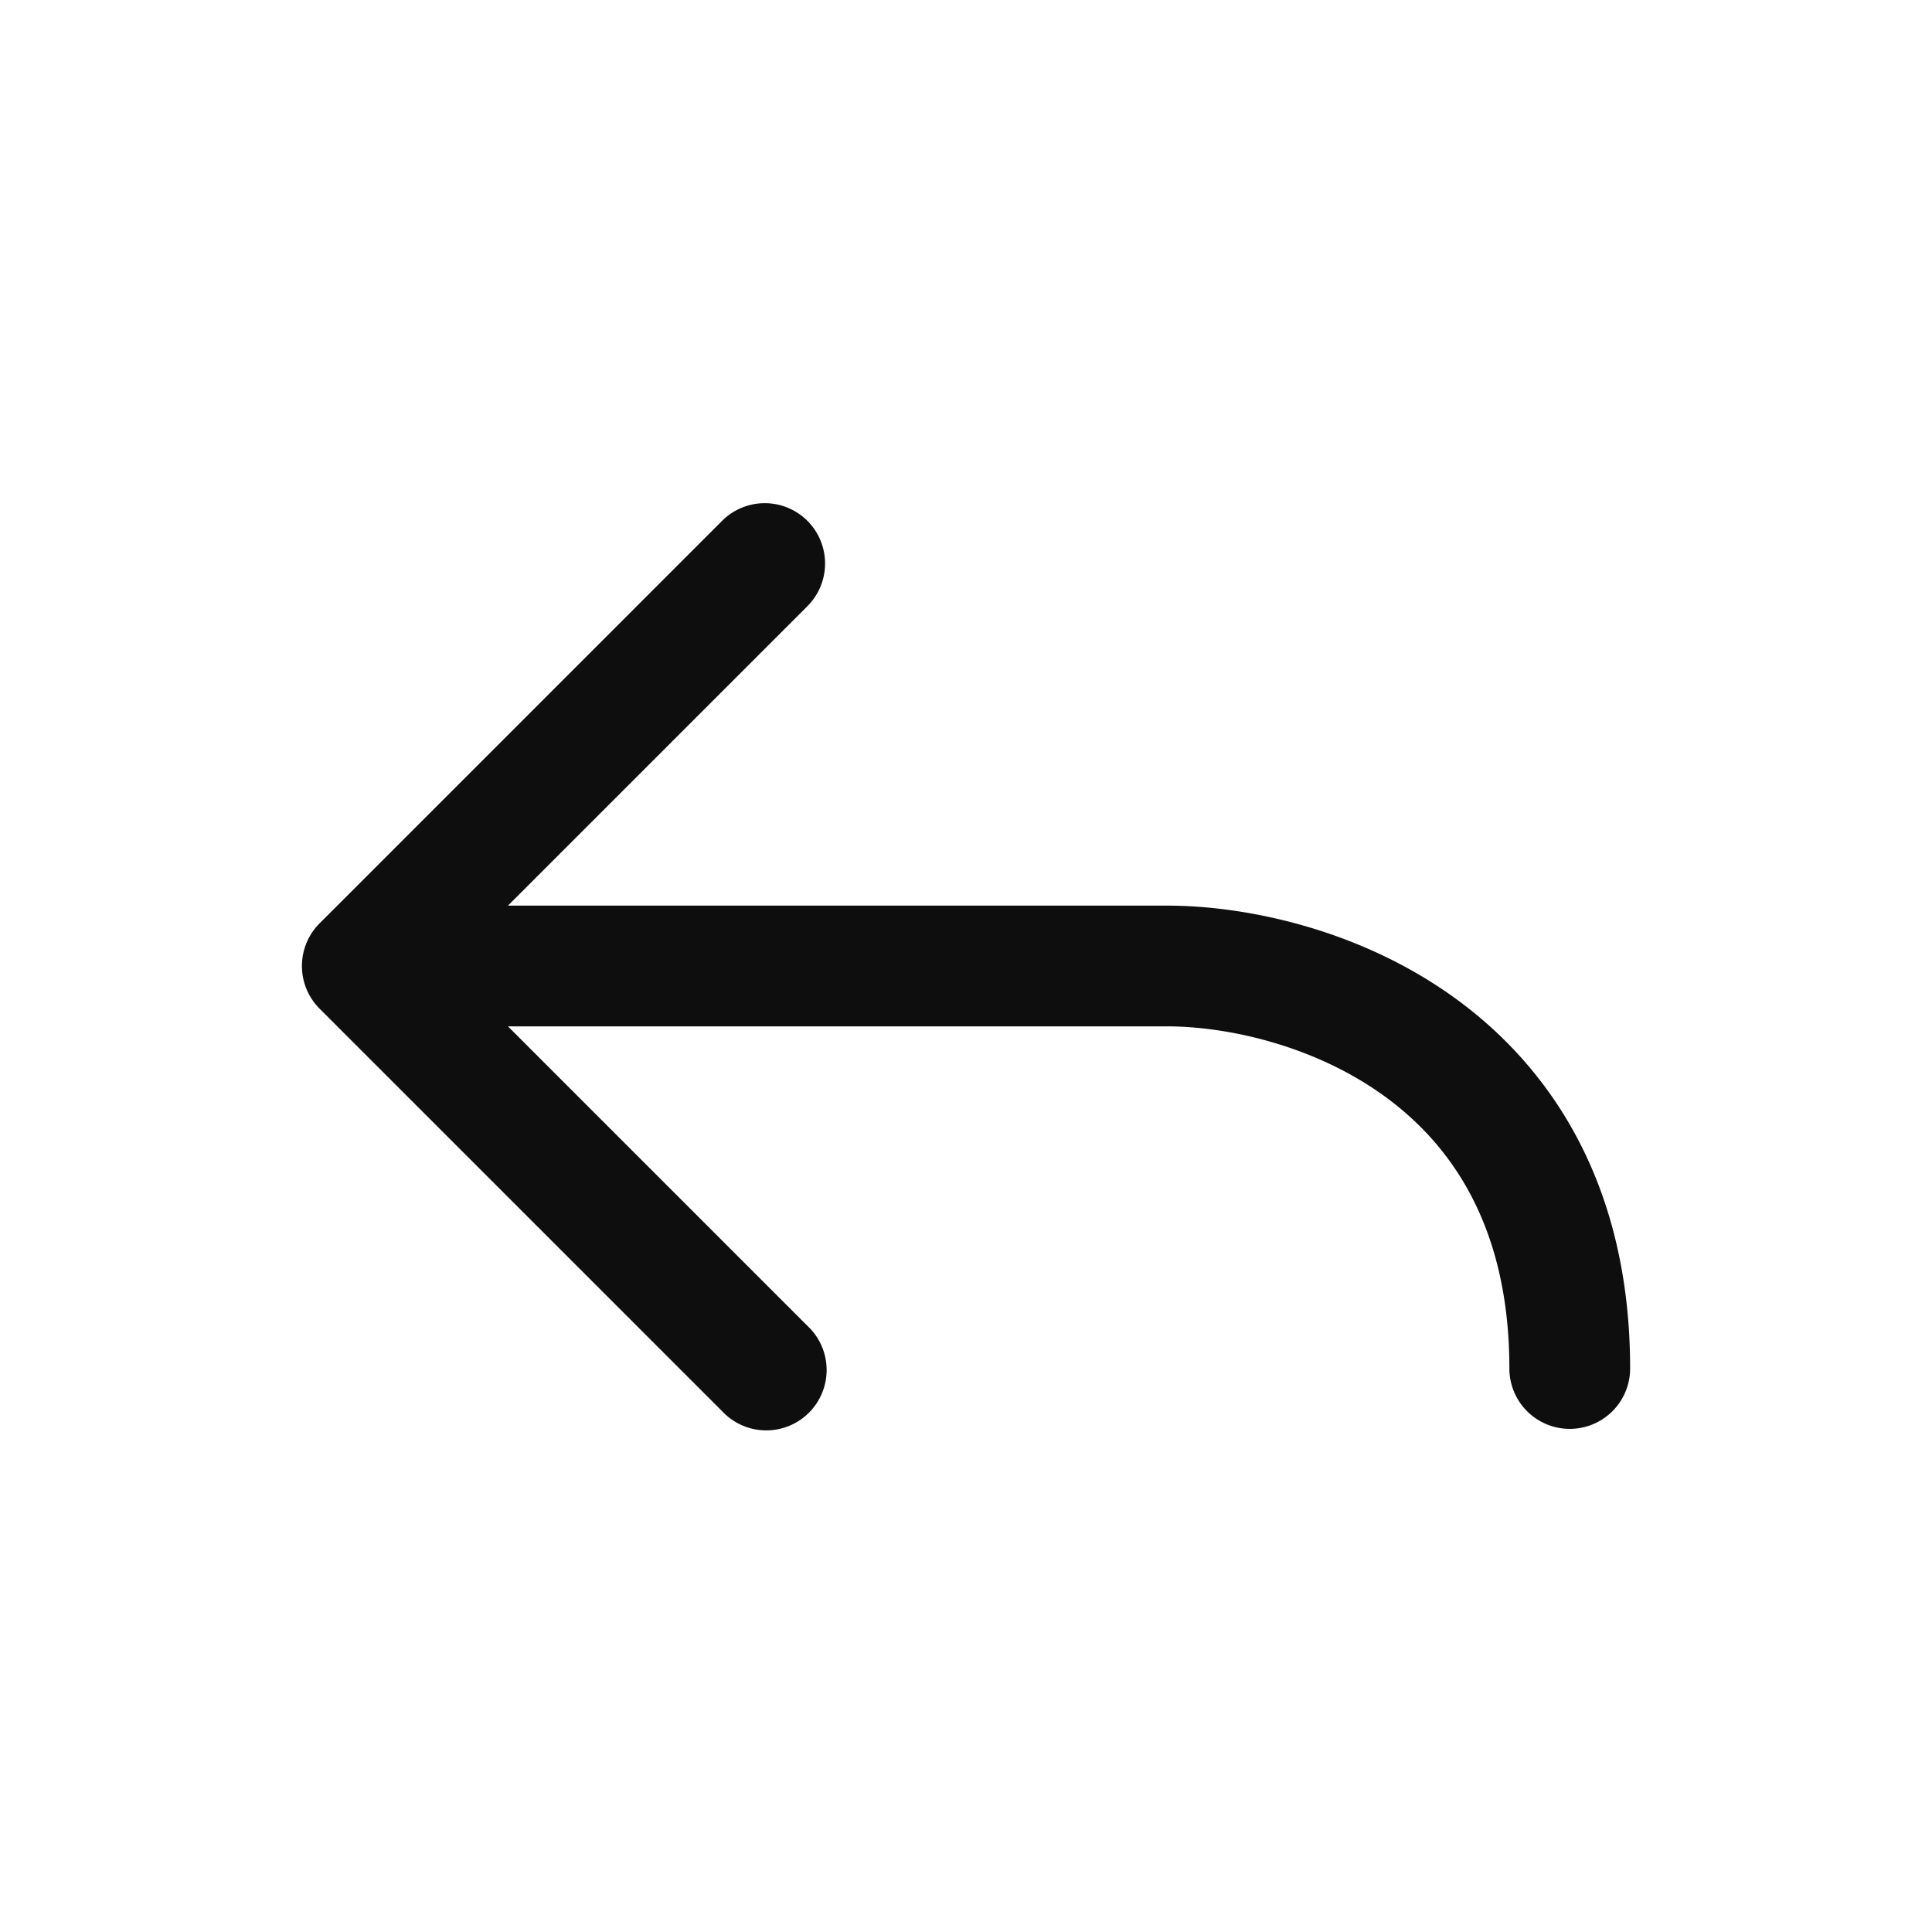
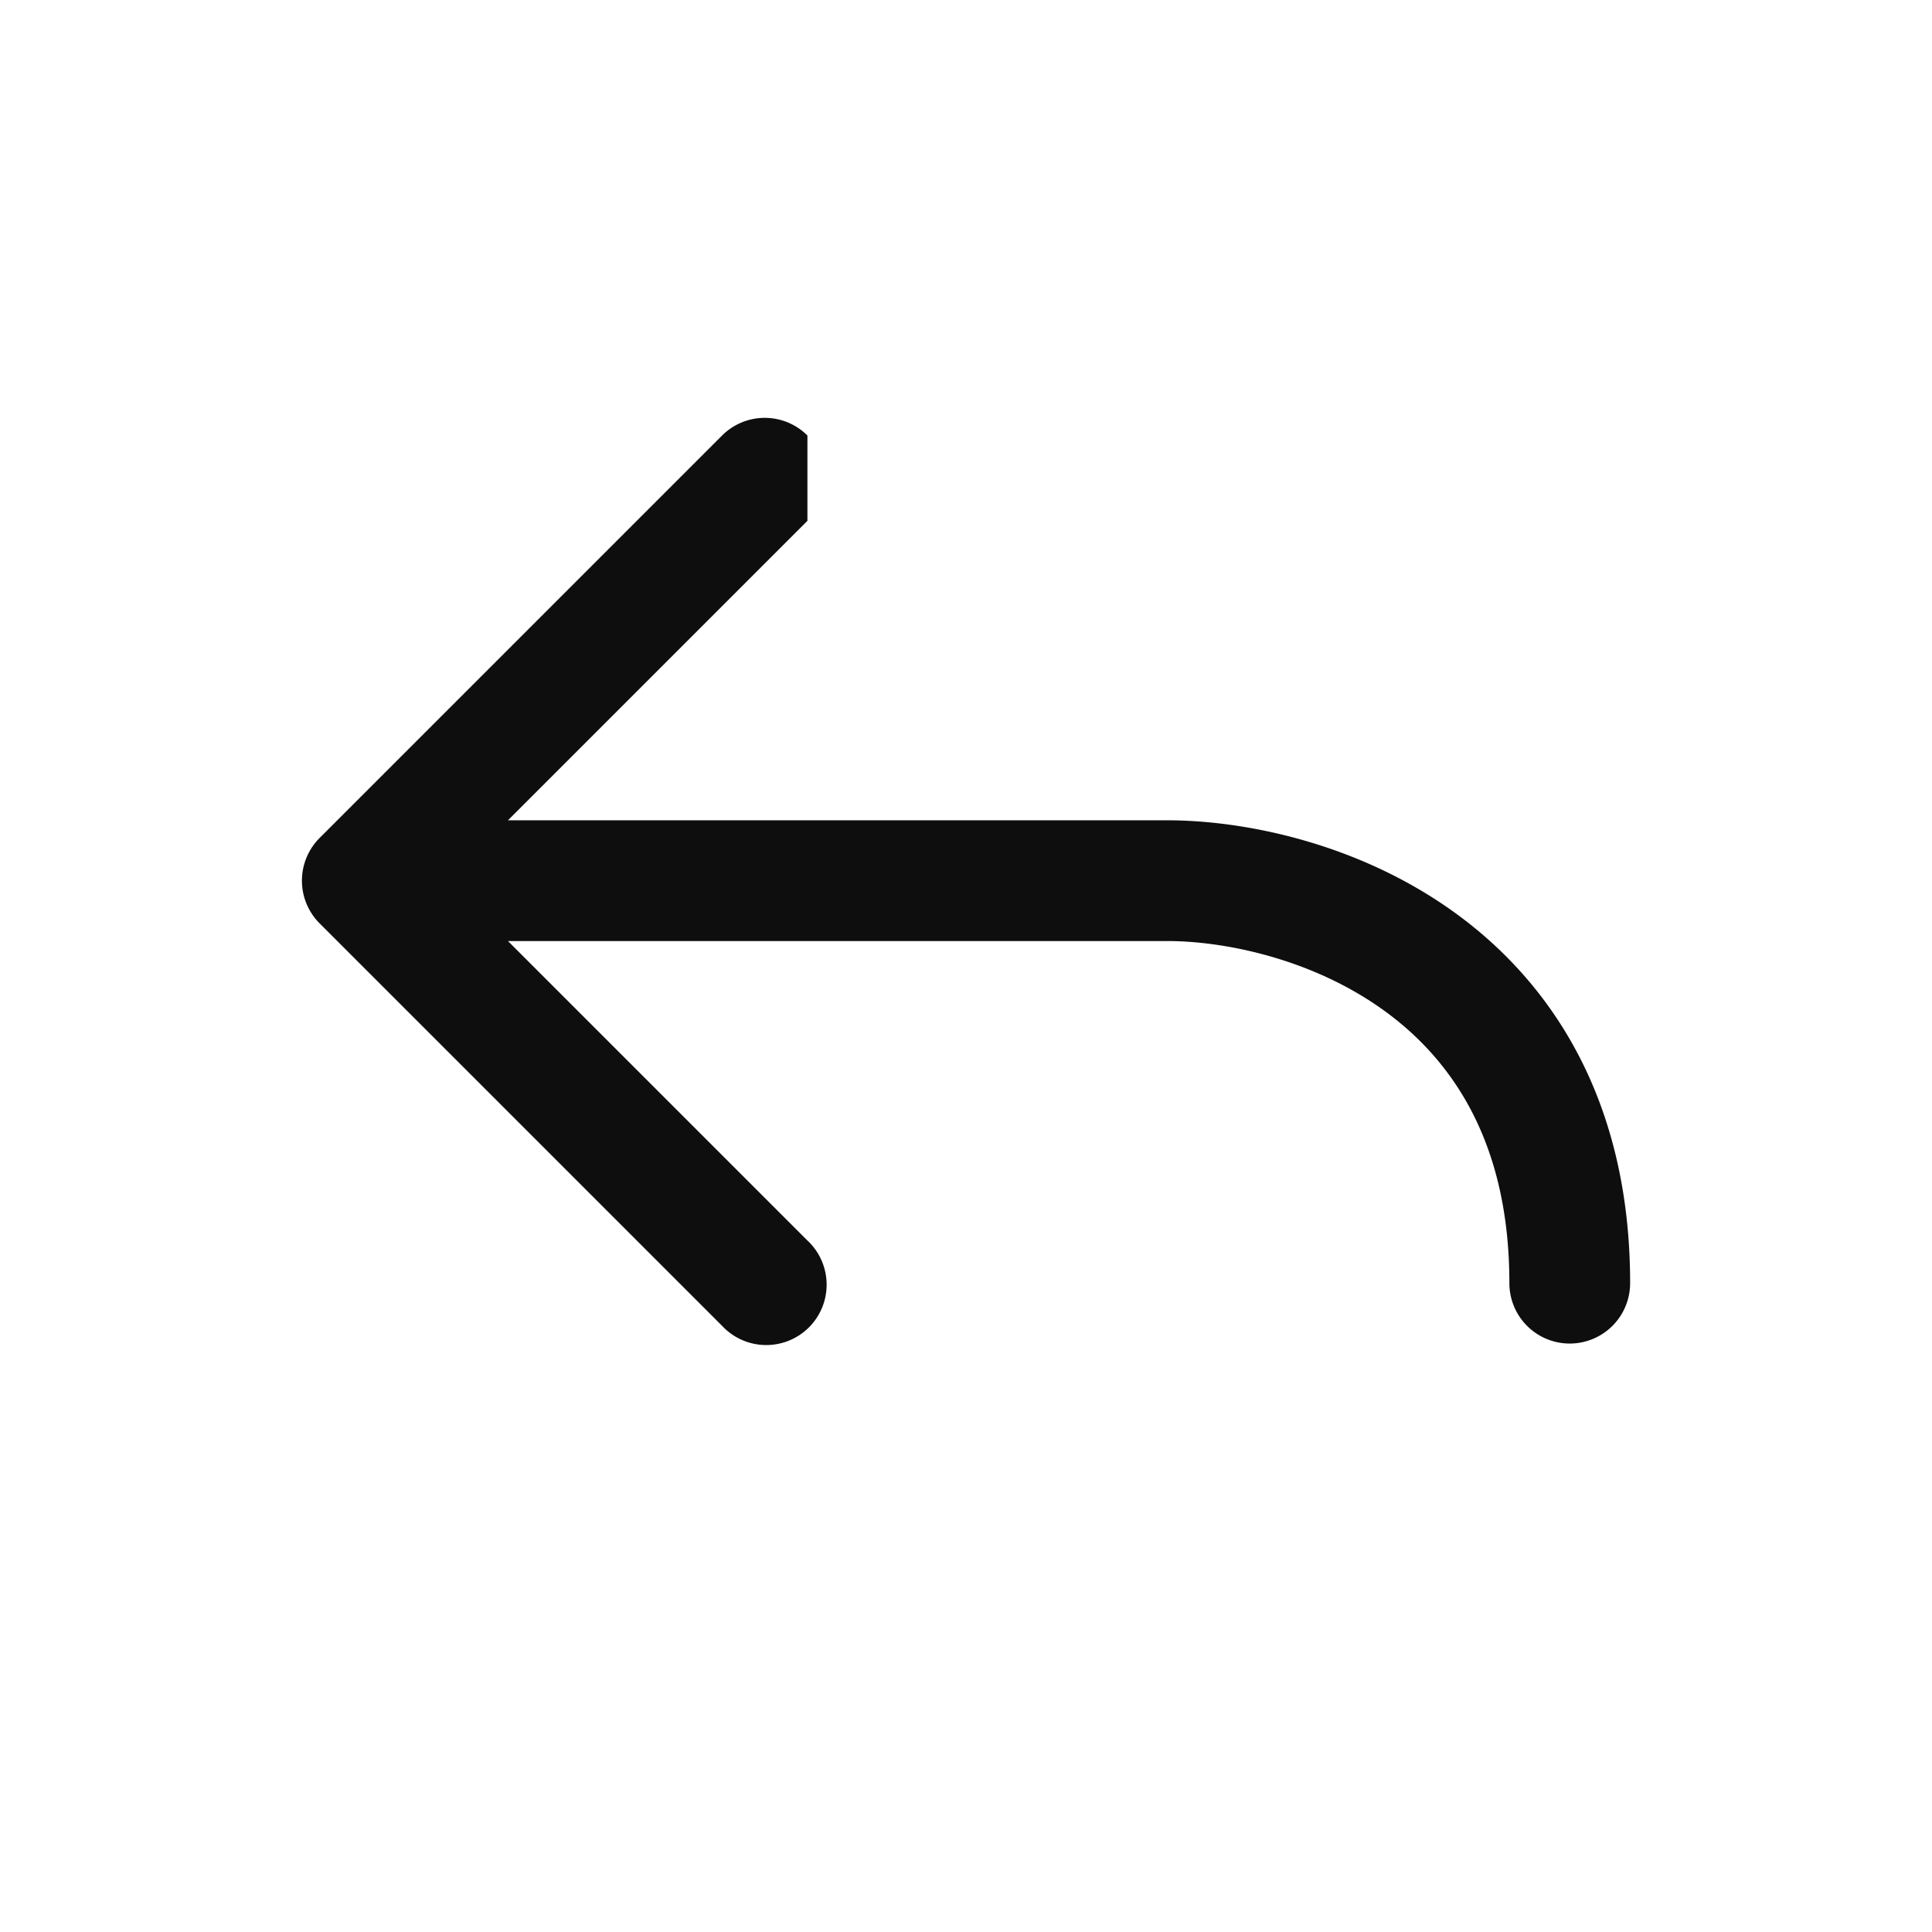
<svg xmlns="http://www.w3.org/2000/svg" width="24" height="24" viewBox="0 0 24 24" fill="none">
-   <path fill-rule="evenodd" clip-rule="evenodd" d="M10.03 6.47a.75.75 0 0 1 0 1.06l-3.72 3.72h8.19c.953 0 2.367.28 3.563 1.141 1.235.89 2.187 2.365 2.187 4.609a.75.75 0 0 1-1.5 0c0-1.756-.715-2.78-1.563-3.391-.887-.639-1.974-.859-2.687-.859H6.31l3.72 3.72a.75.75 0 1 1-1.06 1.06l-5-5a.75.75 0 0 1 0-1.06l5-5a.75.75 0 0 1 1.06 0z" fill="#0E0E0E" />
+   <path fill-rule="evenodd" clip-rule="evenodd" d="M10.03 6.47l-3.72 3.72h8.19c.953 0 2.367.28 3.563 1.141 1.235.89 2.187 2.365 2.187 4.609a.75.75 0 0 1-1.5 0c0-1.756-.715-2.78-1.563-3.391-.887-.639-1.974-.859-2.687-.859H6.31l3.72 3.72a.75.75 0 1 1-1.06 1.06l-5-5a.75.75 0 0 1 0-1.06l5-5a.75.75 0 0 1 1.06 0z" fill="#0E0E0E" />
</svg>